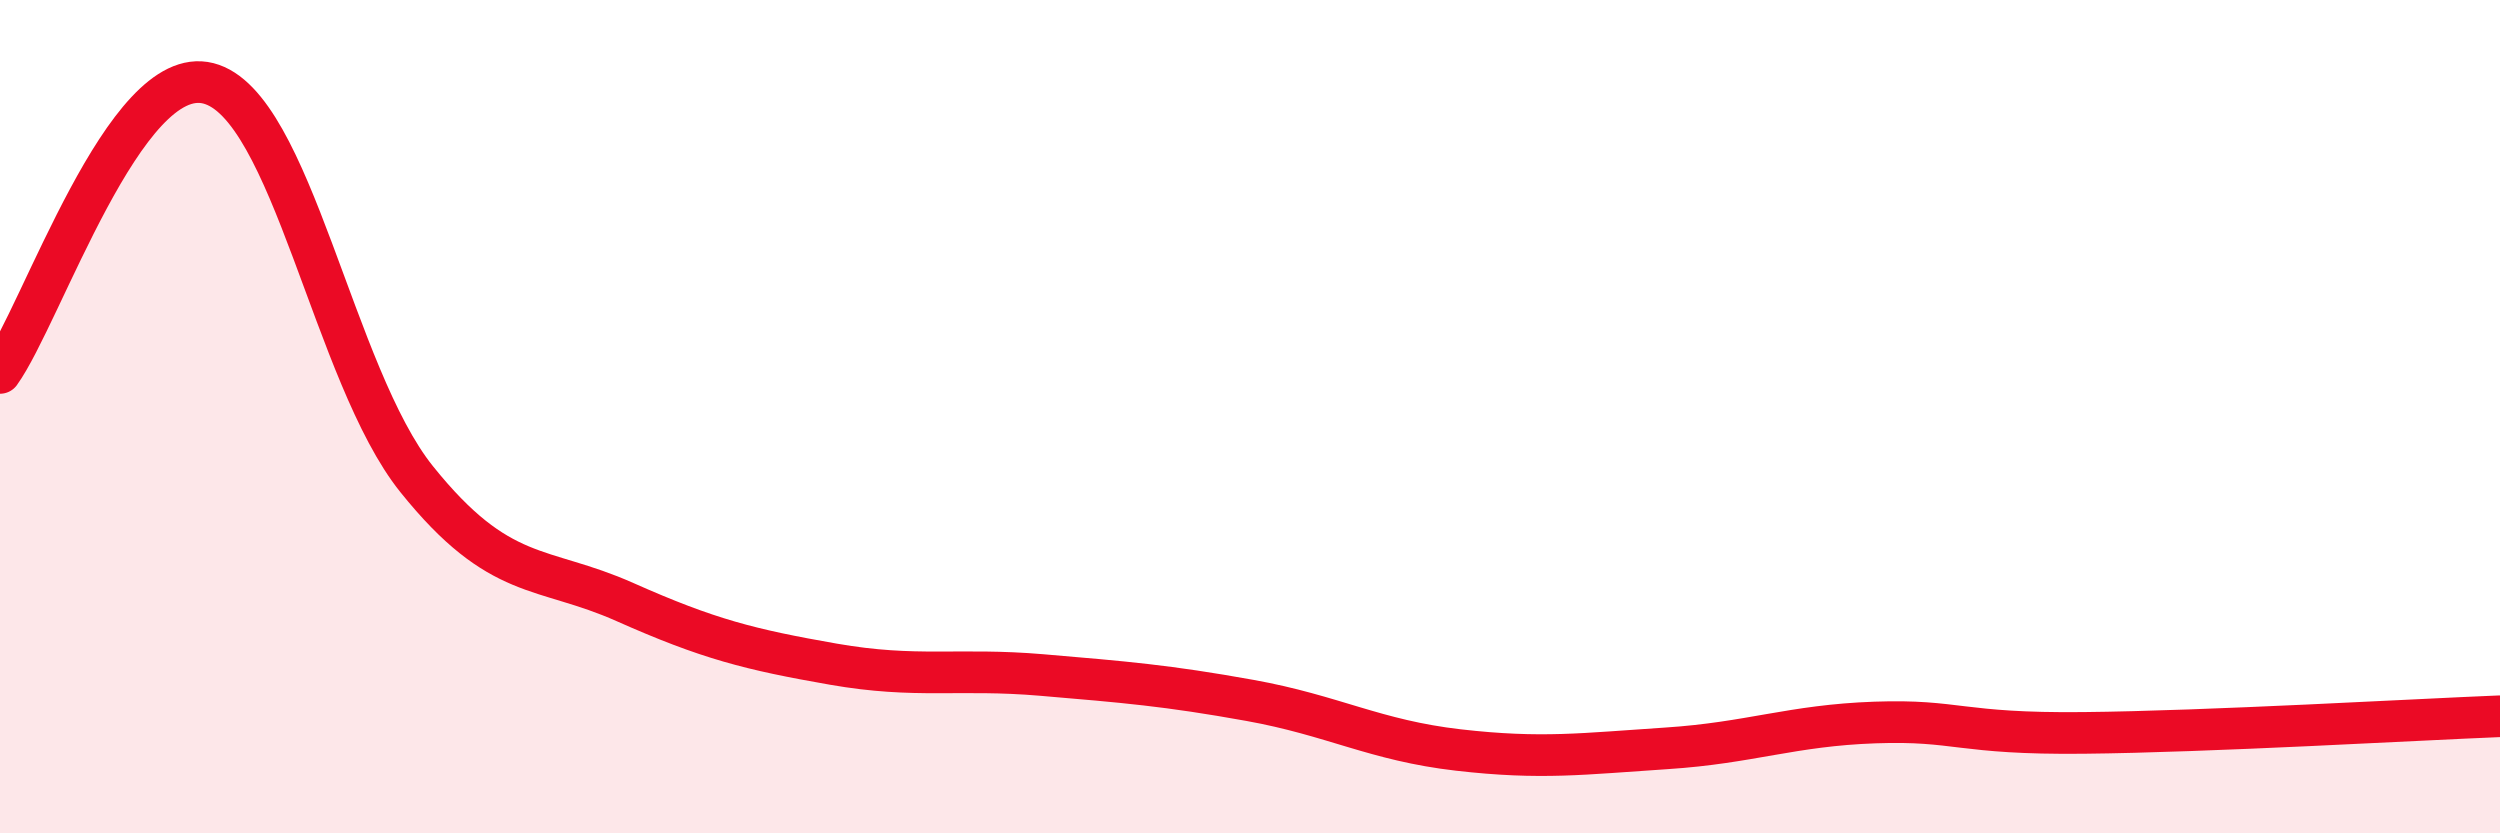
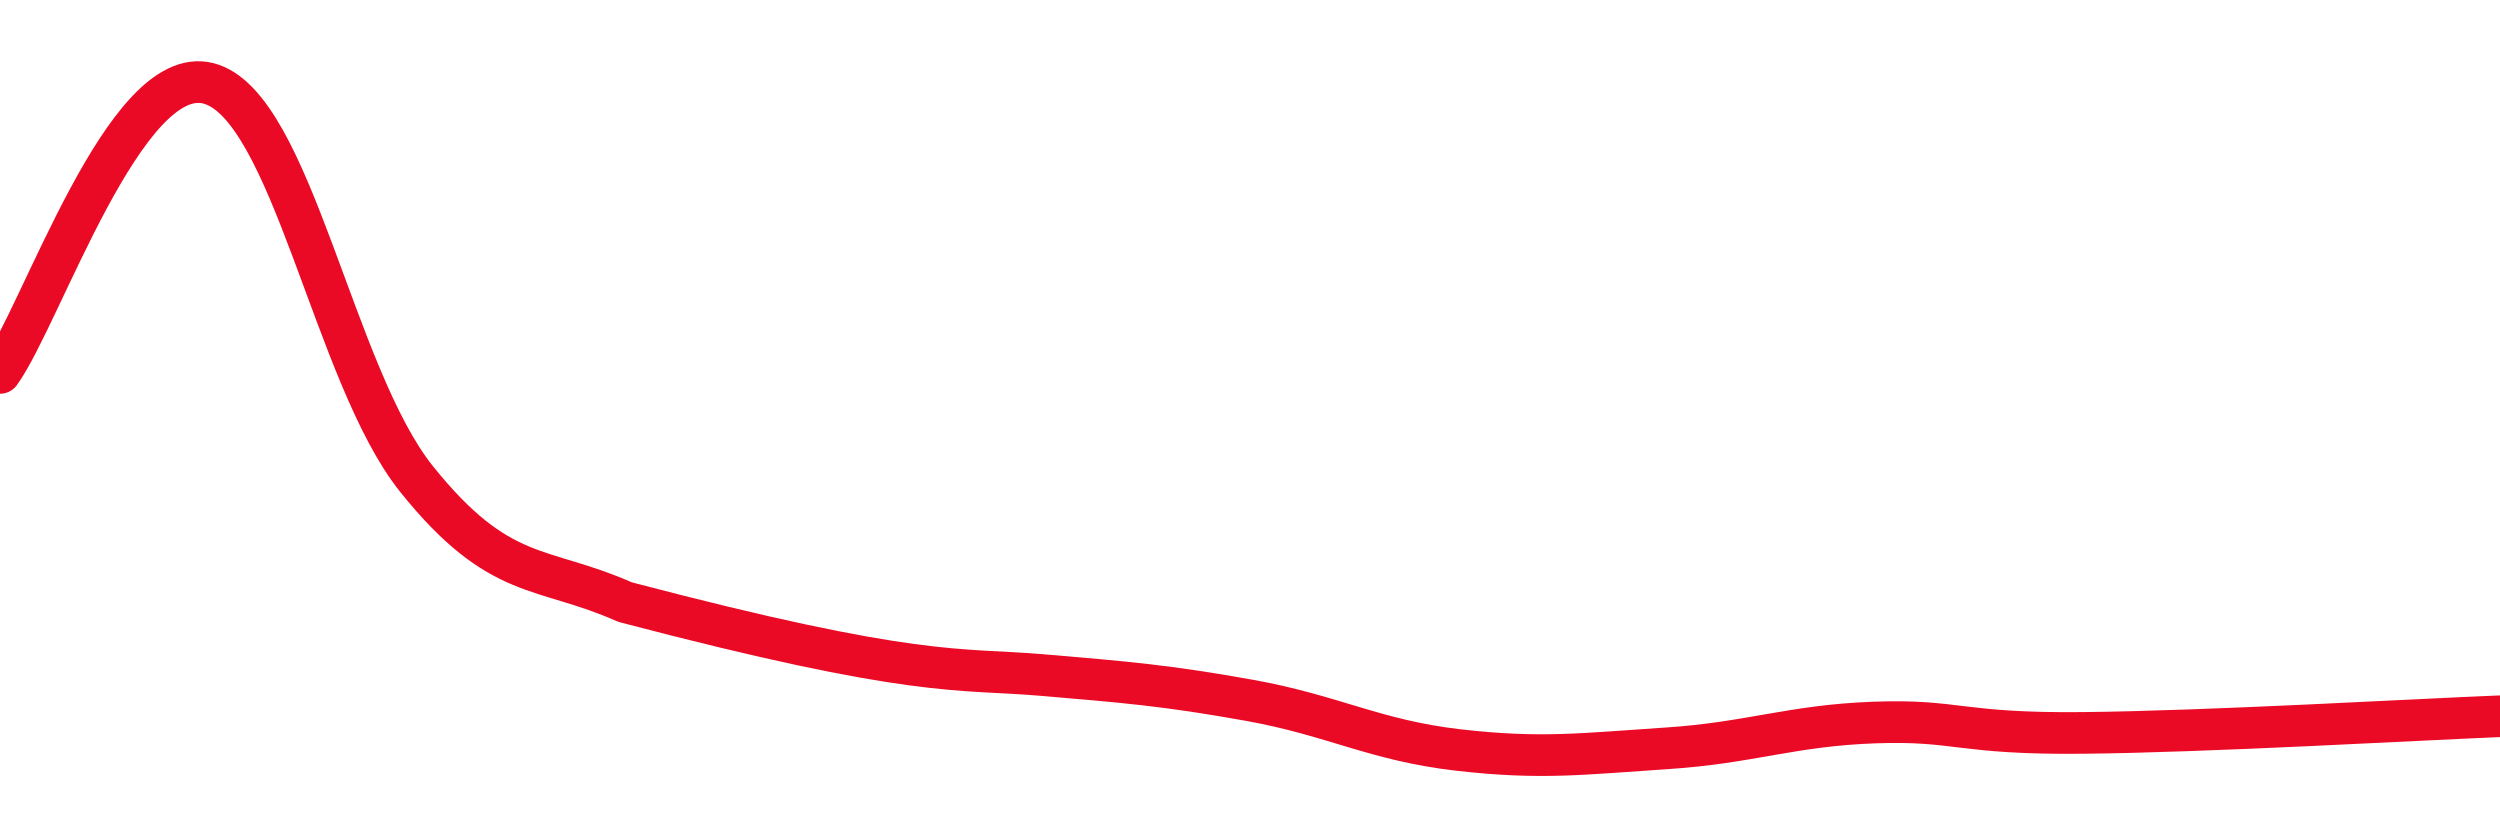
<svg xmlns="http://www.w3.org/2000/svg" width="60" height="20" viewBox="0 0 60 20">
-   <path d="M 0,8.95 C 1,7.56 3,1.49 5,2 C 7,2.51 8,9.01 10,11.5 C 12,13.99 13,13.56 15,14.45 C 17,15.34 18,15.59 20,15.94 C 22,16.29 23,16.03 25,16.2 C 27,16.37 28,16.45 30,16.81 C 32,17.17 33,17.77 35,18 C 37,18.23 38,18.09 40,17.96 C 42,17.83 43,17.41 45,17.34 C 47,17.27 47,17.62 50,17.59 C 53,17.56 58,17.27 60,17.19L60 20L0 20Z" fill="#EB0A25" opacity="0.1" stroke-linecap="round" stroke-linejoin="round" />
-   <path d="M 0,8.95 C 1,7.56 3,1.49 5,2 C 7,2.51 8,9.01 10,11.5 C 12,13.99 13,13.56 15,14.45 C 17,15.34 18,15.59 20,15.94 C 22,16.29 23,16.03 25,16.2 C 27,16.37 28,16.45 30,16.81 C 32,17.17 33,17.77 35,18 C 37,18.23 38,18.09 40,17.96 C 42,17.83 43,17.41 45,17.34 C 47,17.27 47,17.62 50,17.59 C 53,17.56 58,17.27 60,17.19" stroke="#EB0A25" stroke-width="1" fill="none" stroke-linecap="round" stroke-linejoin="round" />
+   <path d="M 0,8.95 C 1,7.56 3,1.49 5,2 C 7,2.51 8,9.01 10,11.5 C 12,13.99 13,13.56 15,14.45 C 22,16.29 23,16.03 25,16.2 C 27,16.37 28,16.45 30,16.81 C 32,17.17 33,17.77 35,18 C 37,18.23 38,18.09 40,17.96 C 42,17.83 43,17.41 45,17.34 C 47,17.27 47,17.62 50,17.59 C 53,17.56 58,17.27 60,17.19" stroke="#EB0A25" stroke-width="1" fill="none" stroke-linecap="round" stroke-linejoin="round" />
</svg>